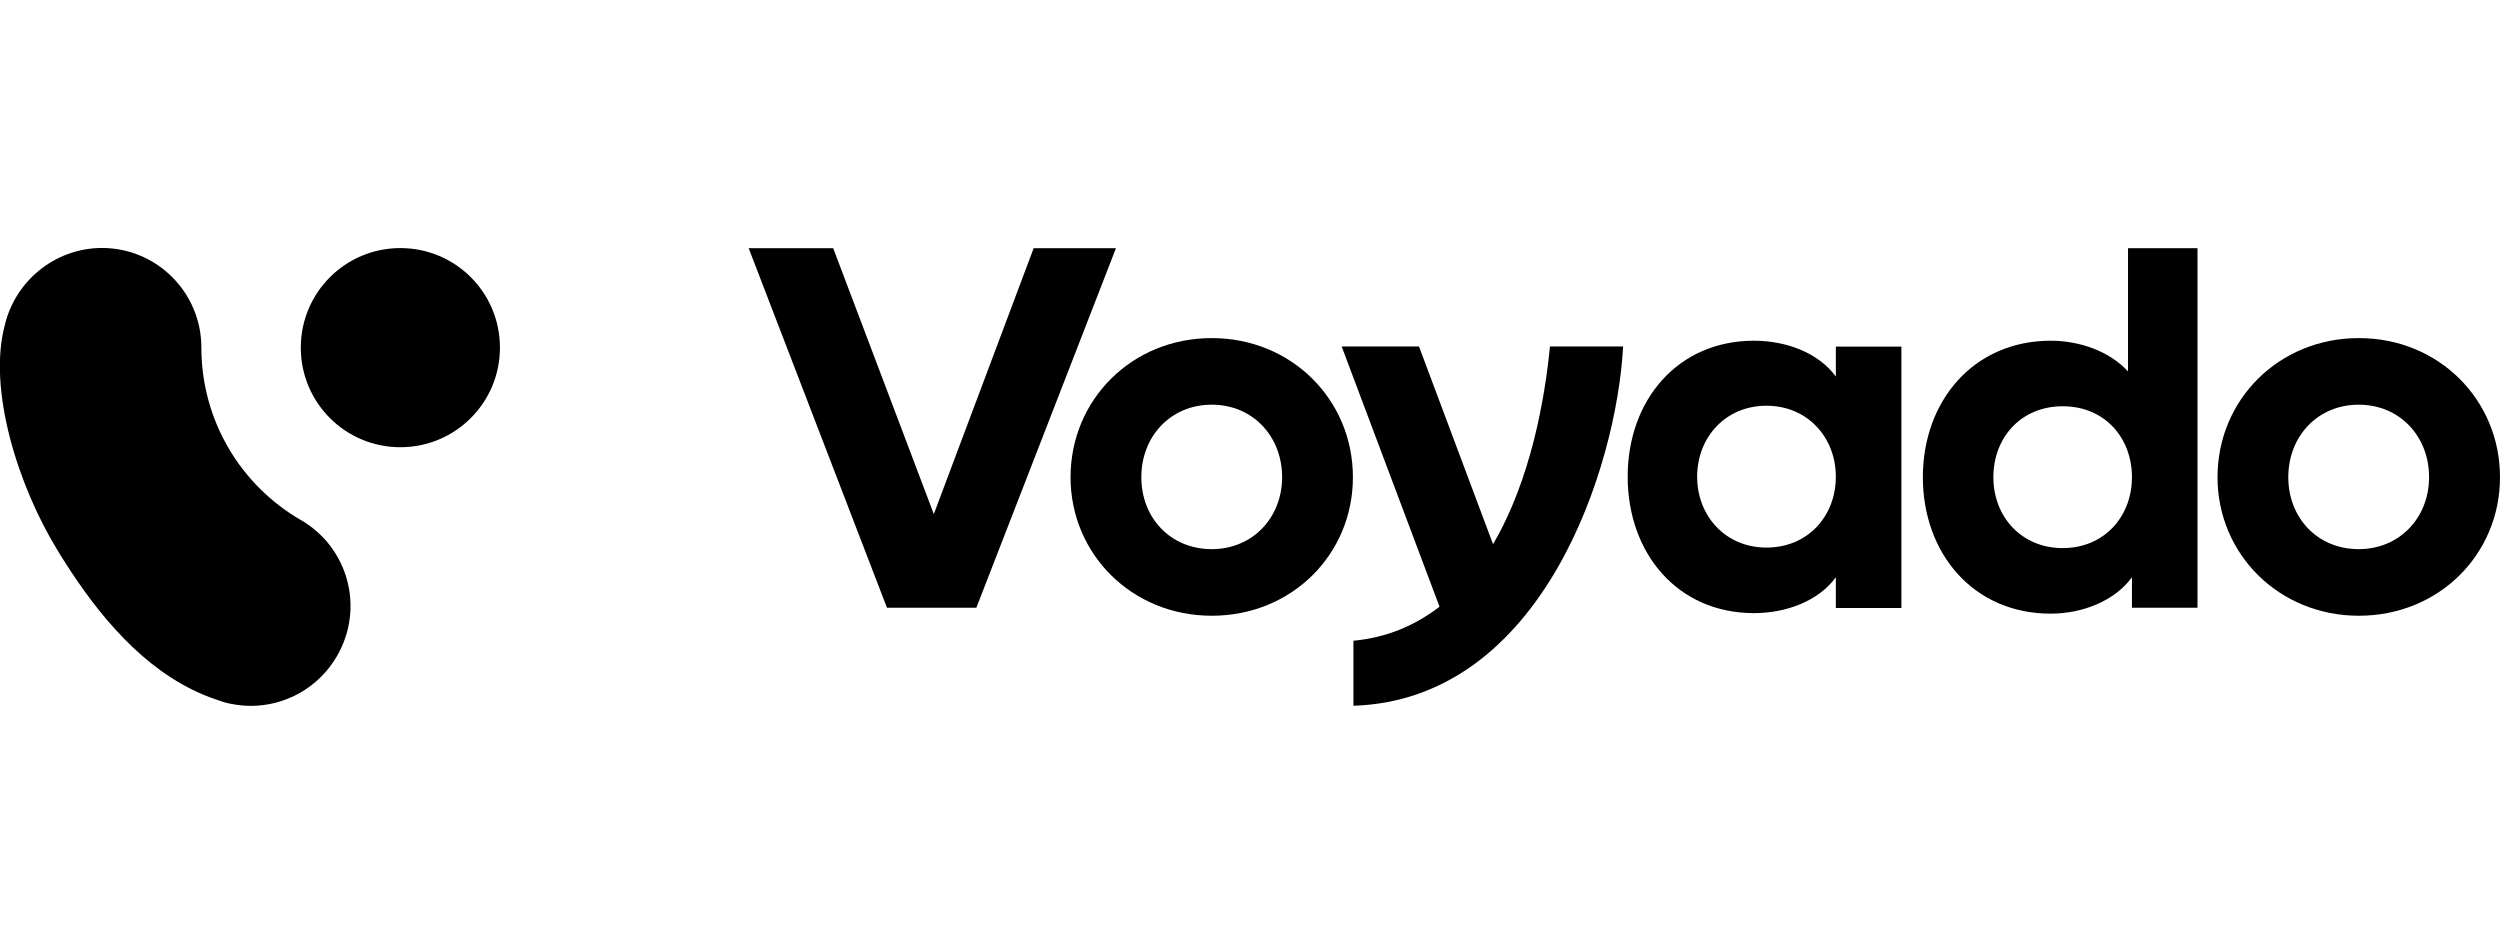
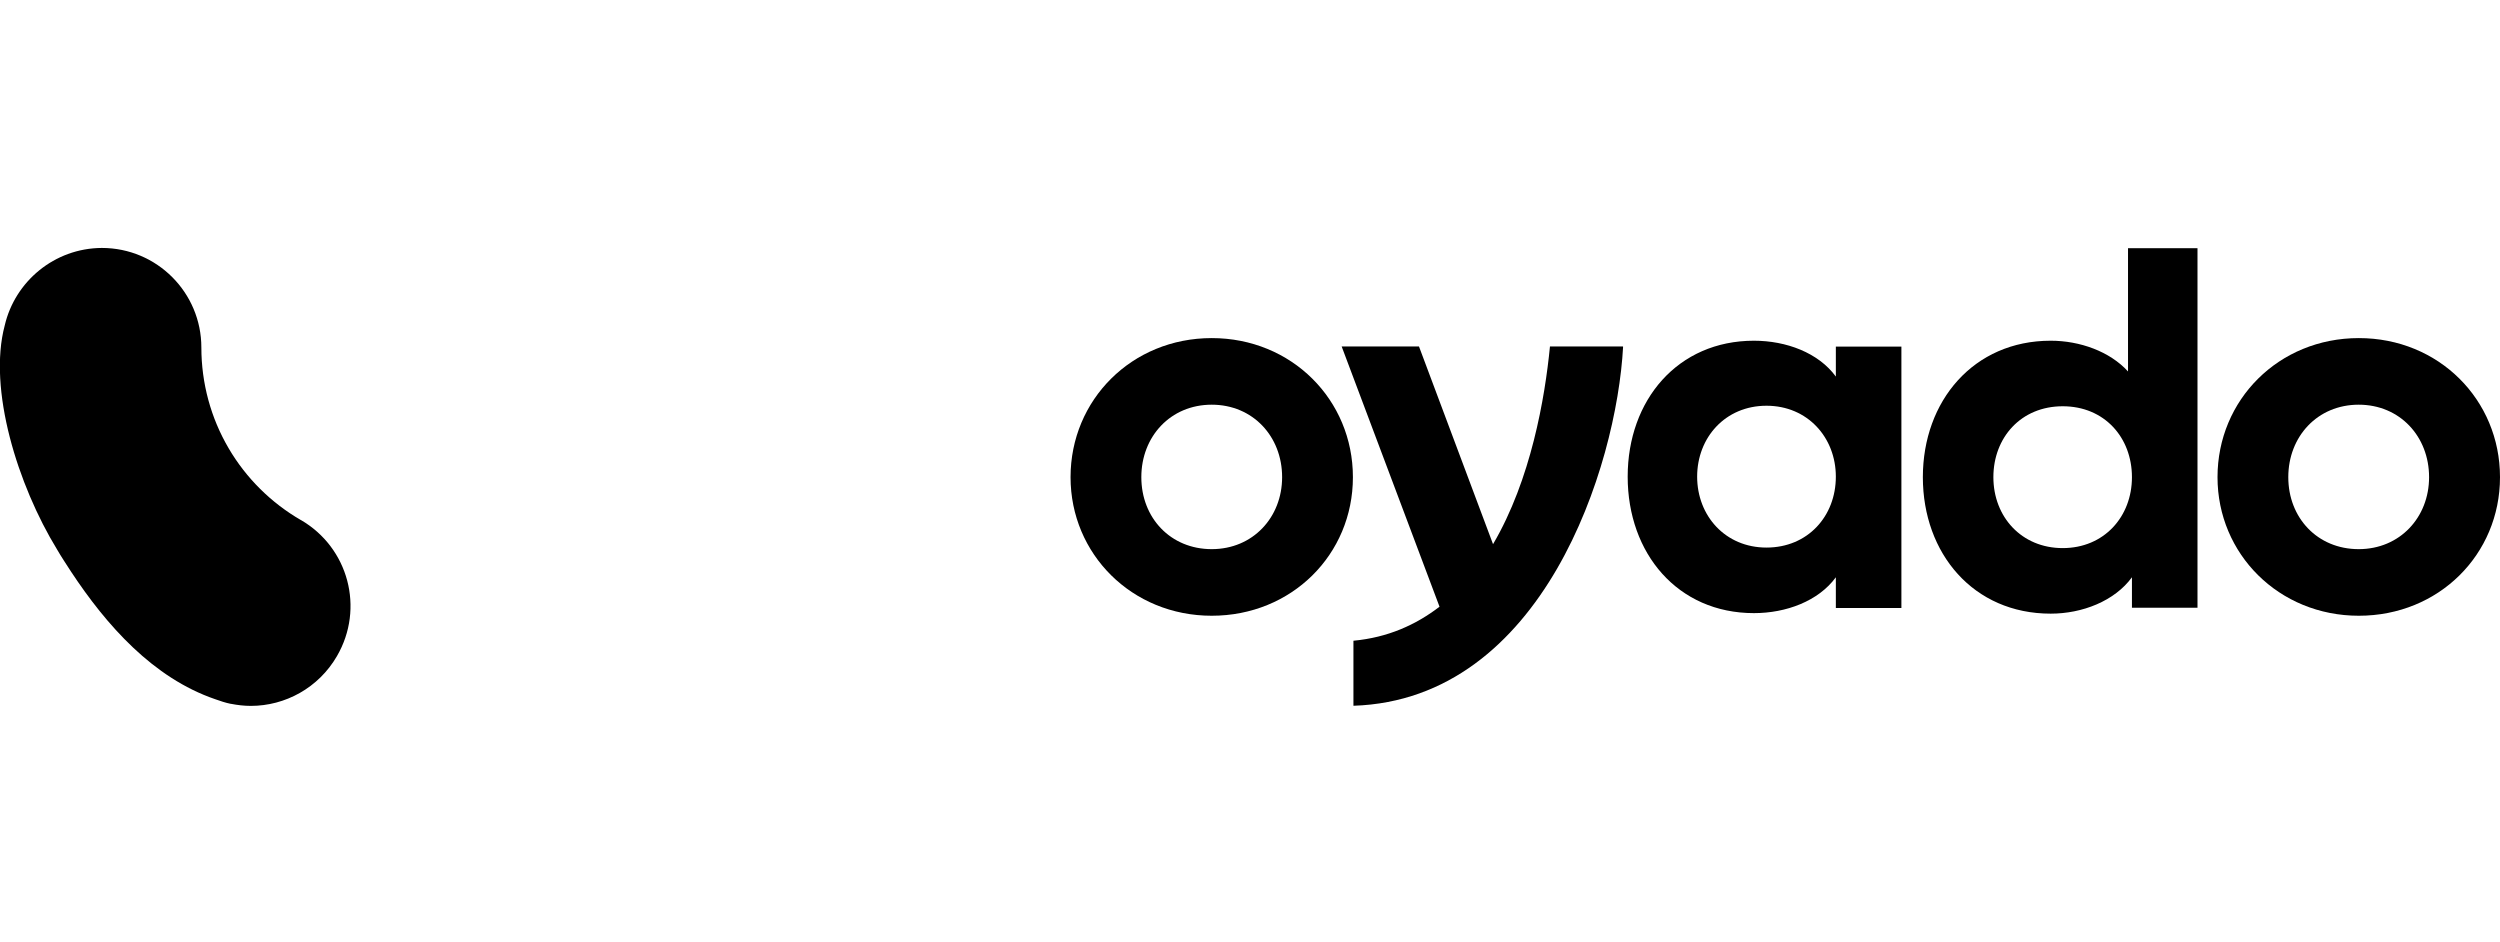
<svg xmlns="http://www.w3.org/2000/svg" id="Logos" viewBox="0 0 191.07 72">
  <path d="M23,39.75c-2.27-1.31-4.19-3.21-5.52-5.48-1.37-2.33-2.09-4.99-2.09-7.71,0-4.19-3.39-7.61-7.61-7.61-3.62.02-6.64,2.56-7.42,5.93-1.29,4.85.98,12.18,4.01,17.13.33.57.7,1.12,1.06,1.68,2.7,4.09,6.26,8.12,11.02,9.75.39.14.78.27,1.17.35h.02c.51.1,1.02.16,1.53.16,2.62,0,5.17-1.37,6.58-3.8,2.13-3.66.88-8.3-2.76-10.41Z" />
-   <path d="M30.6,34.18c4.2,0,7.61-3.4,7.61-7.61s-3.4-7.61-7.61-7.61-7.61,3.4-7.61,7.61,3.4,7.61,7.61,7.61Z" />
-   <path d="M85.29,18.97l-10.67,27.48h-6.83l-10.57-27.48h6.46l7.69,20.32,7.63-20.32h6.3Z" />
  <path d="M81.82,36.47c0-5.91,4.68-10.63,10.79-10.63s10.79,4.72,10.79,10.63-4.68,10.59-10.79,10.59-10.79-4.72-10.79-10.59ZM97.99,36.47c0-3.11-2.23-5.54-5.38-5.54s-5.38,2.43-5.38,5.54,2.23,5.5,5.38,5.5,5.38-2.43,5.38-5.5Z" />
  <path d="M124.05,26.5c-.49,9.14-6.11,26.97-20.61,27.44v-4.97c2.64-.25,4.76-1.21,6.58-2.6l-7.48-19.89h5.91l5.66,15.11c2.9-4.93,3.97-11.2,4.35-15.11h5.58v.02Z" />
  <path d="M145.32,26.5v19.97h-5.01v-2.35c-1.33,1.82-3.8,2.74-6.26,2.74-5.83,0-9.65-4.56-9.65-10.43s3.84-10.39,9.65-10.39c2.47,0,4.93.92,6.26,2.74v-2.29h5.01ZM140.31,36.43c0-2.98-2.15-5.42-5.3-5.42s-5.3,2.43-5.3,5.42,2.15,5.42,5.3,5.42,5.3-2.39,5.3-5.42Z" />
  <path d="M167.95,18.97v27.48h-5.01v-2.33c-1.33,1.82-3.8,2.78-6.21,2.78-5.91,0-9.77-4.6-9.77-10.43s3.88-10.43,9.77-10.43c2.23,0,4.52.82,5.91,2.35v-9.42h5.32ZM162.94,36.47c0-3.03-2.1-5.42-5.29-5.42s-5.3,2.39-5.3,5.42,2.15,5.42,5.3,5.42,5.29-2.39,5.29-5.42Z" />
  <path d="M169.48,36.47c0-5.91,4.68-10.63,10.8-10.63s10.79,4.72,10.79,10.63-4.68,10.59-10.79,10.59-10.8-4.72-10.8-10.59ZM185.65,36.47c0-3.11-2.23-5.54-5.38-5.54s-5.38,2.43-5.38,5.54,2.23,5.5,5.38,5.5,5.38-2.43,5.38-5.5Z" />
</svg>